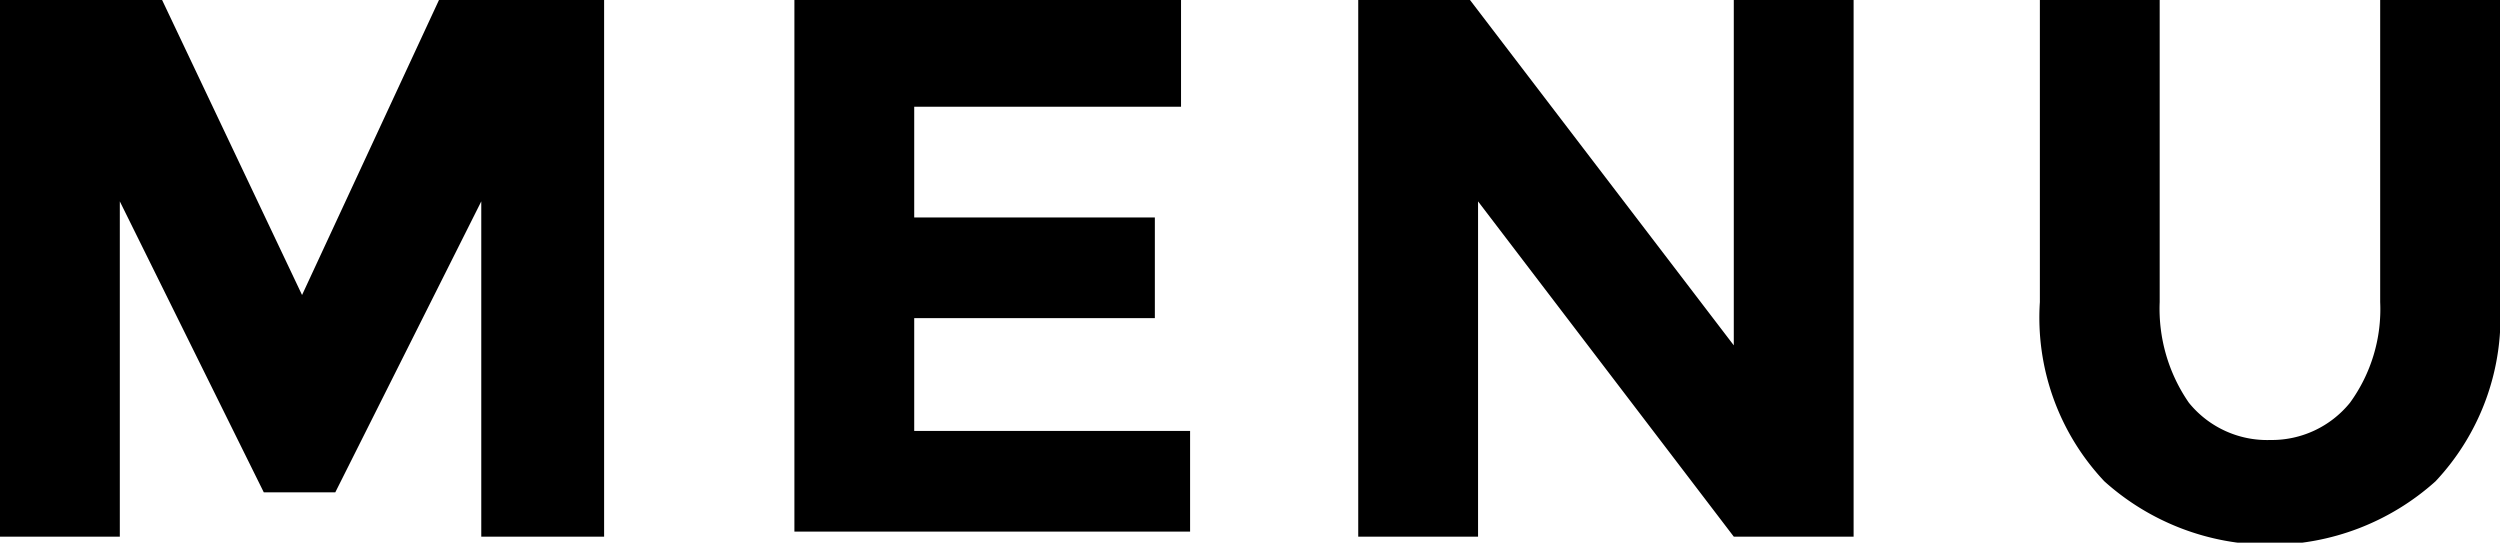
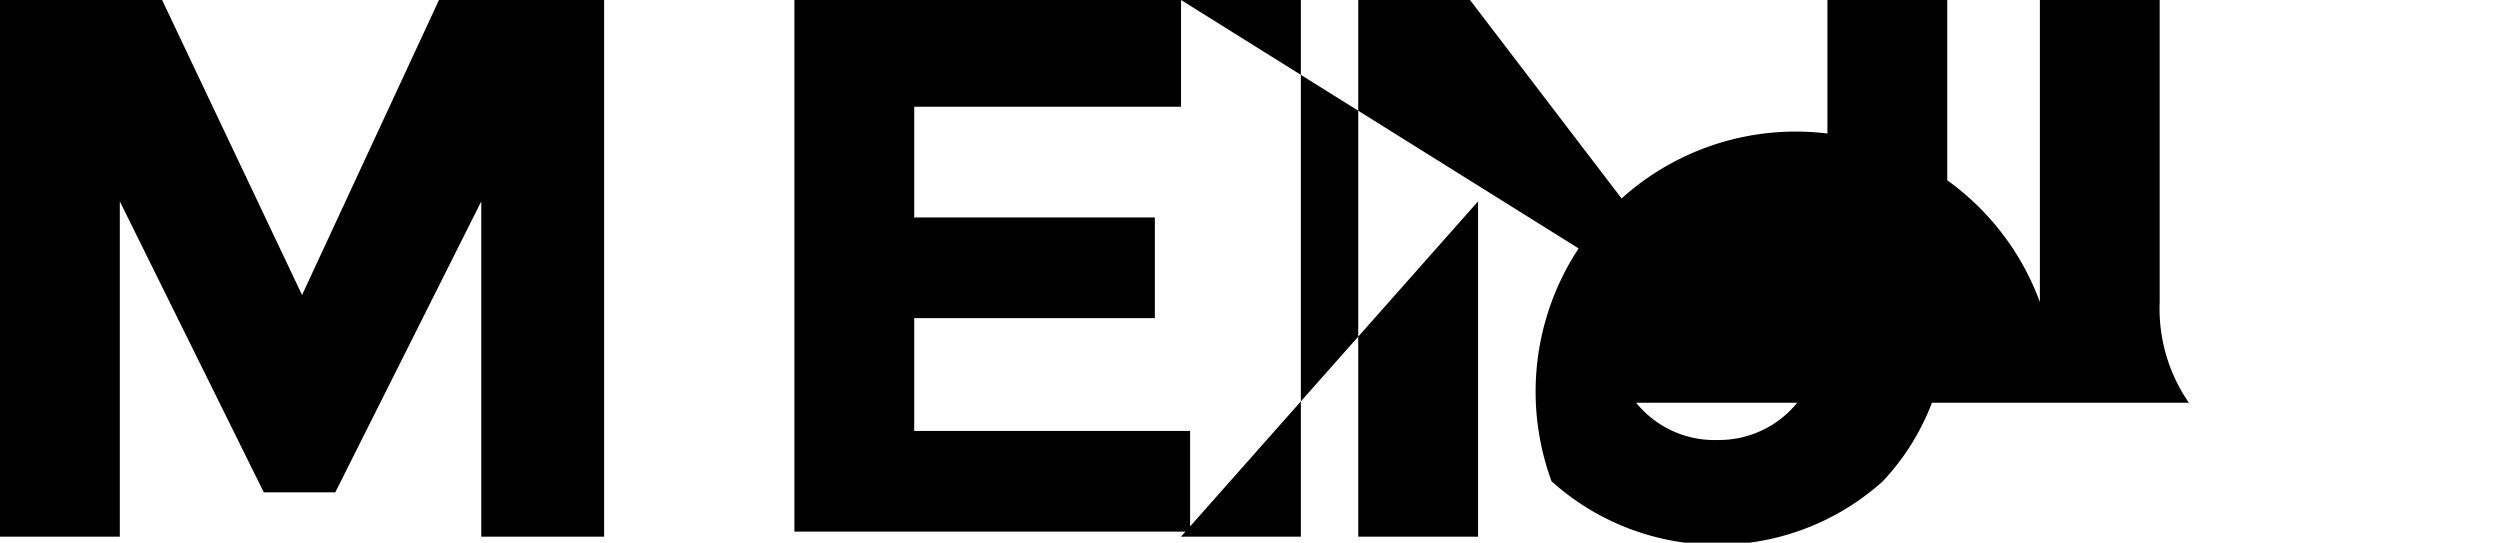
<svg xmlns="http://www.w3.org/2000/svg" viewBox="0 0 24.83 5.39">
  <title>menu</title>
  <g data-name="レイヤー 2">
-     <path d="M4.78 2L3.33 4.89h-.71L1.19 2v3.33H0V0h1.61L3 2.93 4.36 0H6v5.33H4.78zm6.95-2v1.06H9.08v1.1h2.39v1H9.08v1.12h2.74v1H7.89V0zm5.49 0h1.19v5.33h-1.19L14.68 2v3.33h-1.19V0h1.11l2.62 3.43zm4.52 4a1 1 0 0 0 .81.37 1 1 0 0 0 .79-.37 1.58 1.58 0 0 0 .3-1V0h1.19v3a2.38 2.38 0 0 1-.64 1.78 2.46 2.46 0 0 1-3.29 0A2.37 2.37 0 0 1 20.26 3V0h1.19v3a1.64 1.64 0 0 0 .29 1z" data-name="レイヤー 1" />
+     <path d="M4.78 2L3.33 4.89h-.71L1.19 2v3.33H0V0h1.61L3 2.93 4.36 0H6v5.33H4.78zm6.95-2v1.06H9.08v1.1h2.39v1H9.08v1.12h2.74v1H7.89V0zh1.19v5.33h-1.19L14.68 2v3.33h-1.19V0h1.11l2.62 3.43zm4.52 4a1 1 0 0 0 .81.37 1 1 0 0 0 .79-.37 1.58 1.58 0 0 0 .3-1V0h1.19v3a2.38 2.38 0 0 1-.64 1.78 2.46 2.46 0 0 1-3.29 0A2.37 2.37 0 0 1 20.26 3V0h1.19v3a1.64 1.64 0 0 0 .29 1z" data-name="レイヤー 1" />
  </g>
</svg>